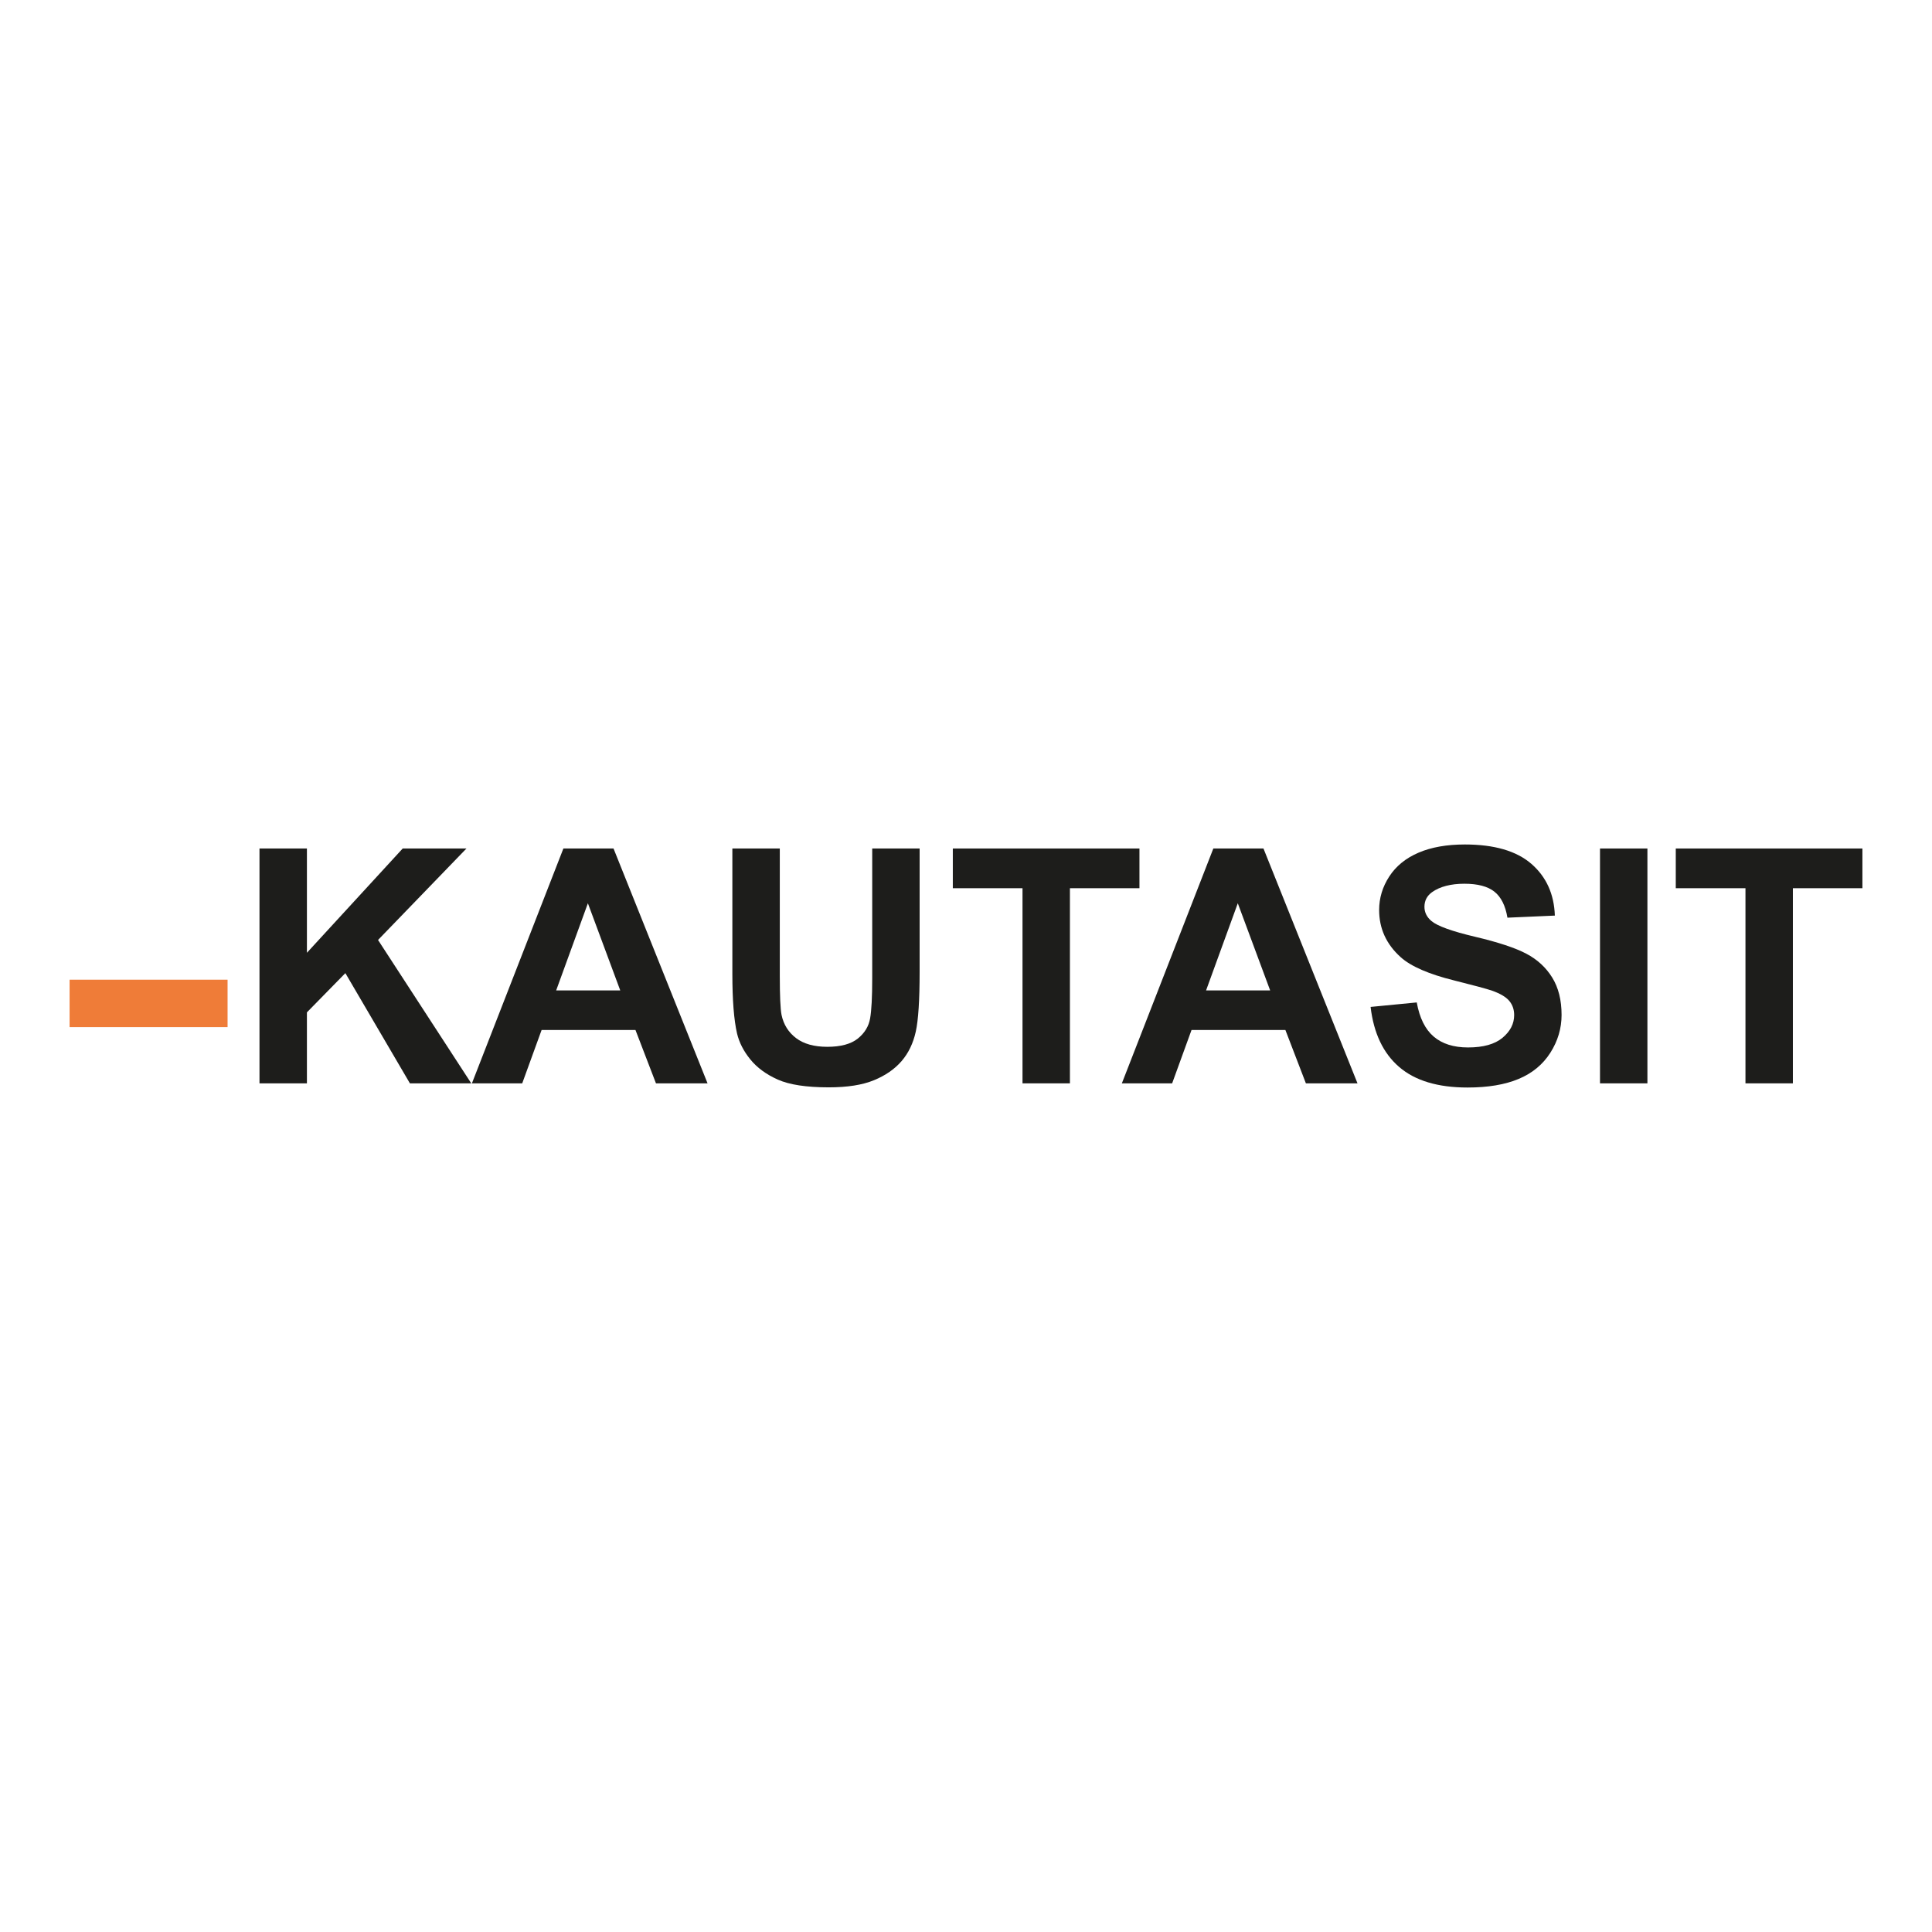
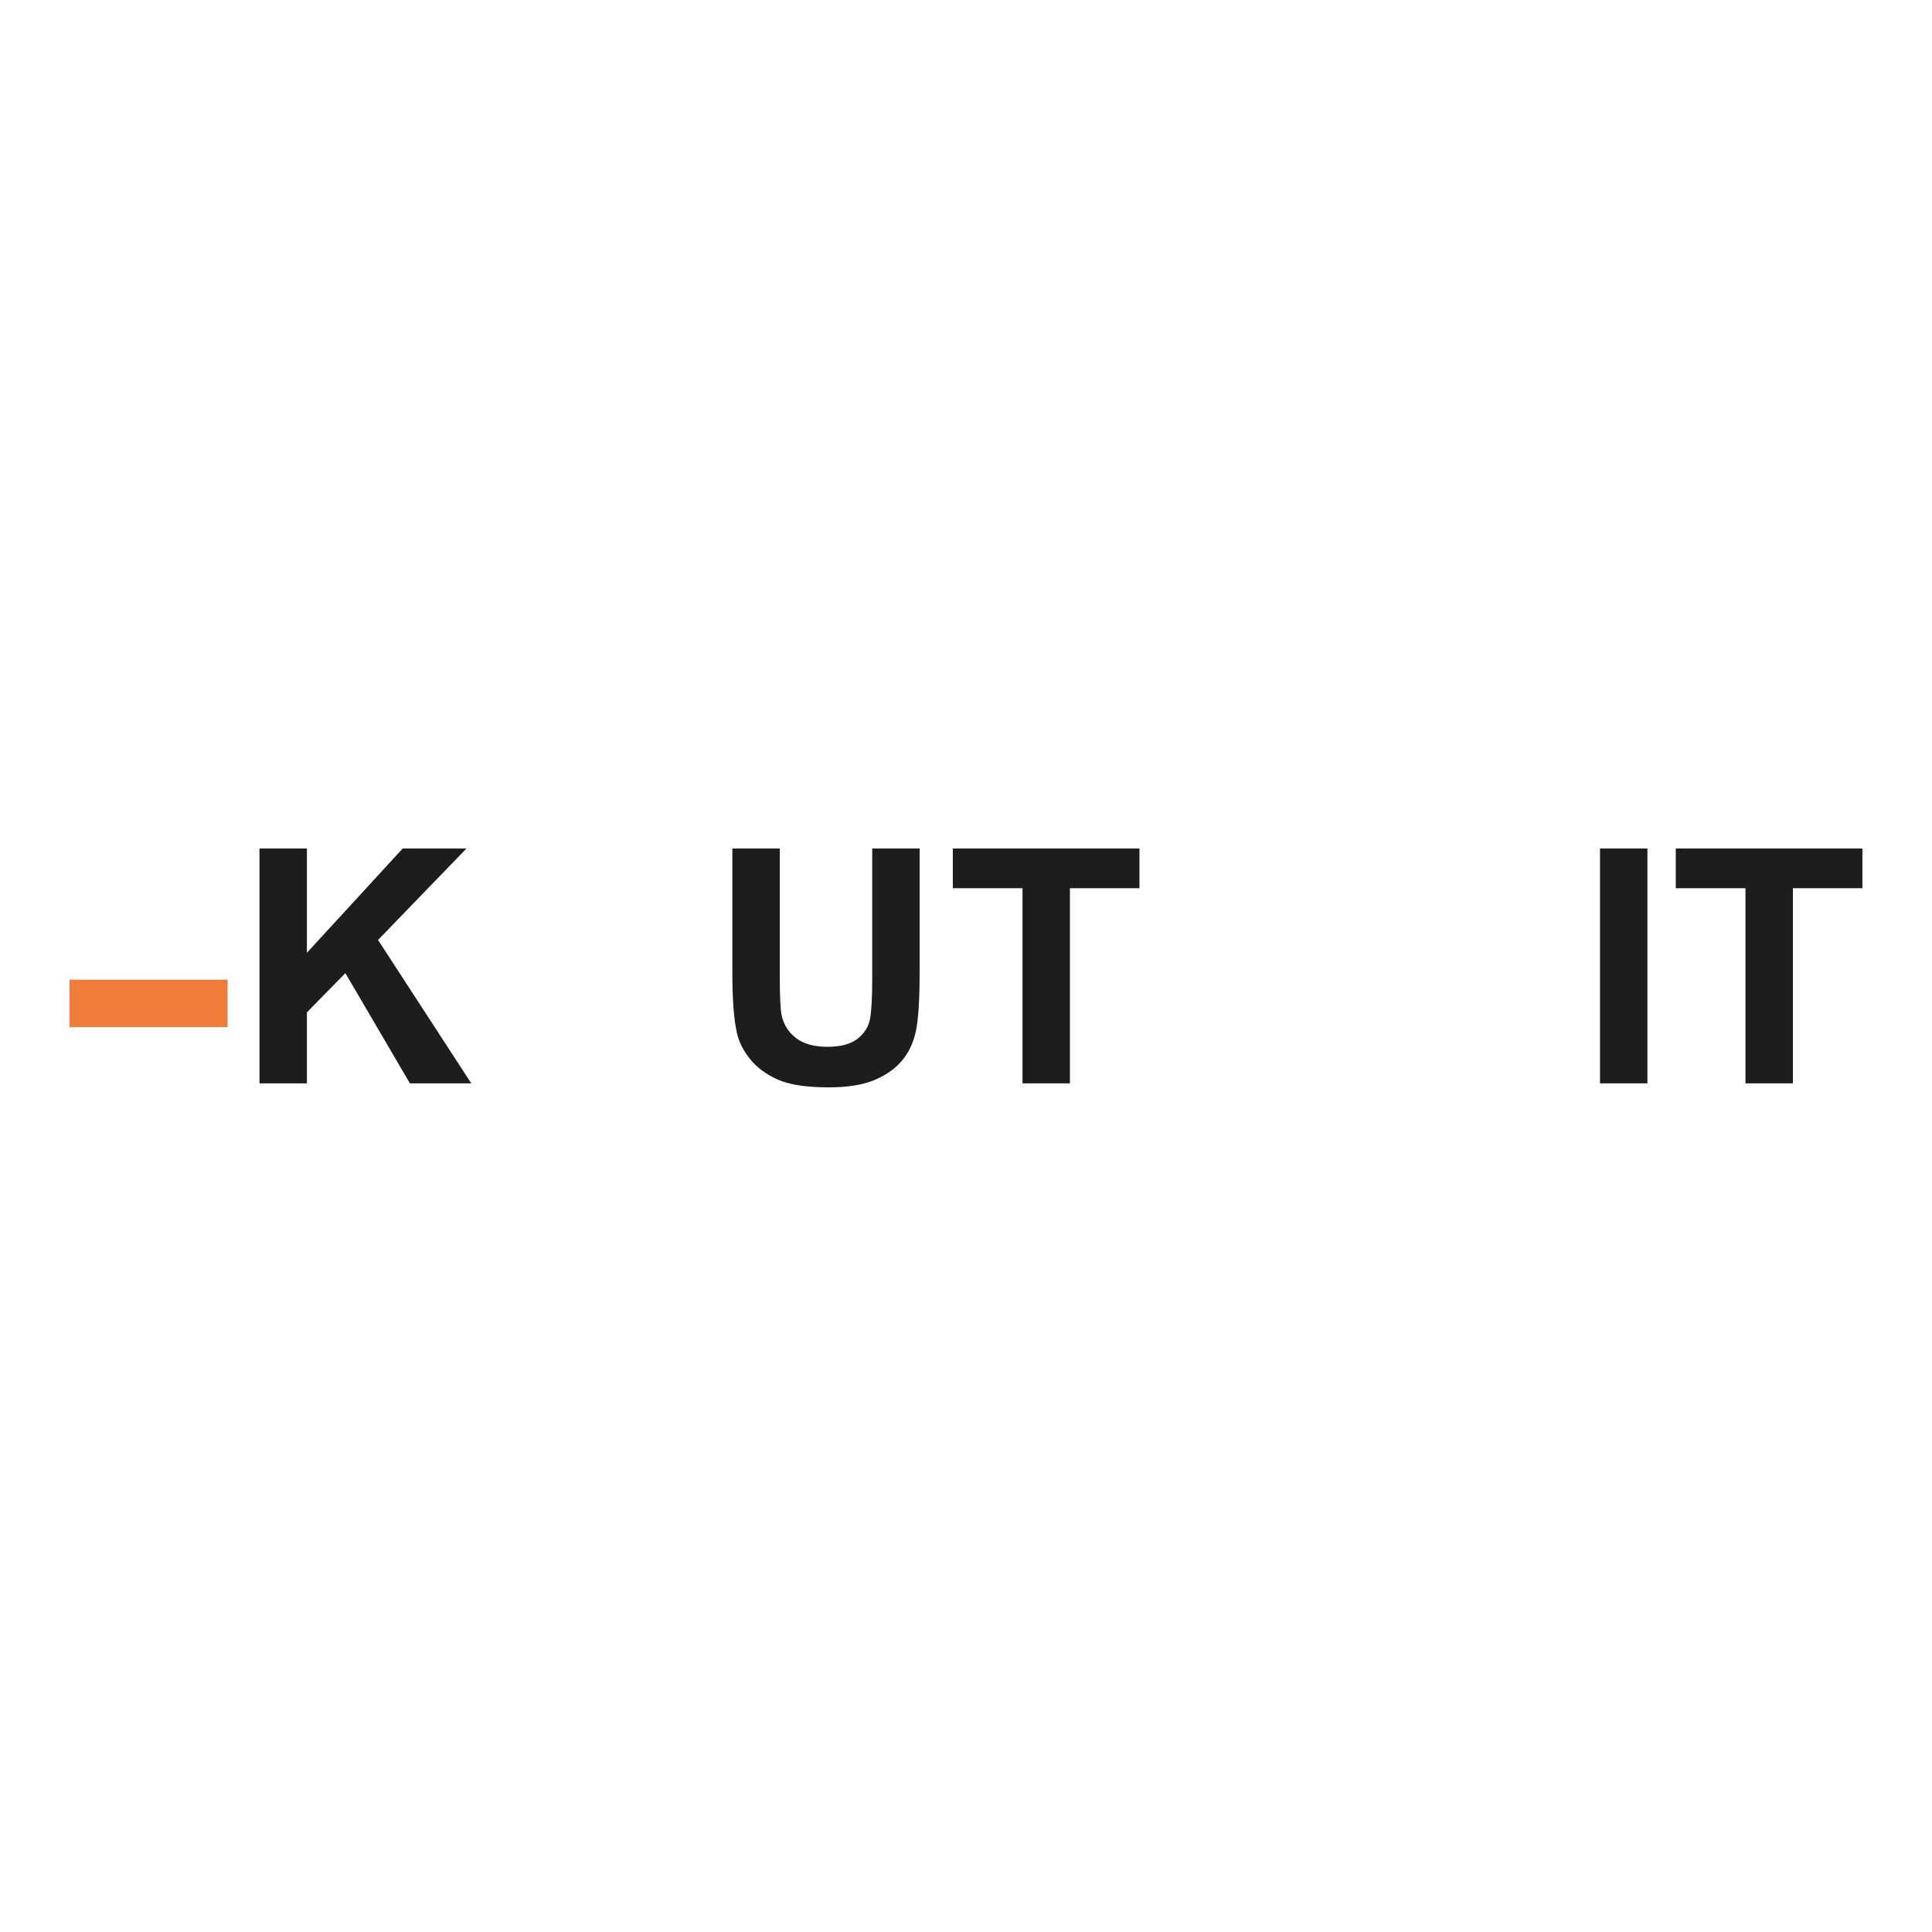
<svg xmlns="http://www.w3.org/2000/svg" id="Ebene_1" version="1.1" viewBox="0 0 1000 1000">
  <defs>
    <style>
      .st0 {
        fill: #1d1d1b;
      }

      .st1 {
        fill: #ef7c38;
      }
    </style>
  </defs>
  <polygon class="st0" points="134.31 560.74 134.31 439.18 158.86 439.18 158.86 493.16 208.44 439.18 241.44 439.18 195.67 486.53 243.93 560.74 212.17 560.74 178.76 503.69 158.86 524 158.86 560.74 134.31 560.74 134.31 560.74" />
-   <path class="st0" d="M321.04,512.64l-16.75-45.11-16.42,45.11h33.17ZM366.23,560.74h-26.7l-10.61-27.61h-48.59l-10.03,27.61h-26.04l47.35-121.56h25.95l48.67,121.56h0Z" />
  <path class="st0" d="M379.08,439.18h24.54v65.84c0,10.45.3,17.22.91,20.31,1.05,4.98,3.55,8.97,7.5,11.98,3.95,3.01,9.36,4.52,16.21,4.52s12.22-1.42,15.76-4.27c3.54-2.85,5.67-6.34,6.38-10.49.72-4.15,1.08-11.03,1.08-20.65v-67.25h24.54v63.85c0,14.59-.66,24.9-1.99,30.93-1.33,6.03-3.77,11.11-7.34,15.26-3.57,4.15-8.33,7.45-14.3,9.91-5.97,2.46-13.76,3.69-23.38,3.69-11.61,0-20.41-1.34-26.41-4.02-6-2.68-10.74-6.16-14.22-10.45-3.48-4.28-5.78-8.77-6.88-13.47-1.6-6.97-2.41-17.25-2.41-30.85v-64.84h0Z" />
  <polygon class="st0" points="529.25 560.74 529.25 459.74 493.18 459.74 493.18 439.18 589.78 439.18 589.78 459.74 553.79 459.74 553.79 560.74 529.25 560.74 529.25 560.74" />
-   <path class="st0" d="M657.43,512.64l-16.75-45.11-16.42,45.11h33.17ZM702.63,560.74h-26.7l-10.61-27.61h-48.59l-10.03,27.61h-26.03l47.35-121.56h25.95l48.67,121.56h0Z" />
-   <path class="st0" d="M709.43,521.18l23.88-2.32c1.44,8.01,4.35,13.9,8.75,17.66,4.39,3.76,10.32,5.64,17.79,5.64,7.9,0,13.86-1.67,17.87-5.02,4.01-3.35,6.01-7.26,6.01-11.73,0-2.87-.84-5.32-2.53-7.34-1.69-2.02-4.63-3.77-8.83-5.27-2.88-.99-9.43-2.76-19.65-5.31-13.16-3.26-22.39-7.27-27.69-12.02-7.46-6.69-11.19-14.84-11.19-24.46,0-6.19,1.75-11.98,5.26-17.37,3.51-5.39,8.57-9.49,15.17-12.31,6.6-2.82,14.58-4.23,23.92-4.23,15.25,0,26.74,3.35,34.45,10.03,7.71,6.69,11.76,15.62,12.15,26.78l-24.54,1.08c-1.05-6.25-3.3-10.74-6.76-13.47-3.46-2.74-8.64-4.1-15.55-4.1s-12.71,1.47-16.75,4.39c-2.6,1.88-3.9,4.39-3.9,7.55,0,2.88,1.22,5.34,3.65,7.38,3.09,2.6,10.61,5.31,22.56,8.13,11.94,2.82,20.77,5.74,26.49,8.75,5.72,3.01,10.2,7.13,13.43,12.35,3.23,5.22,4.85,11.68,4.85,19.36,0,6.97-1.94,13.49-5.81,19.57-3.87,6.08-9.34,10.6-16.42,13.56-7.07,2.96-15.89,4.44-26.45,4.44-15.37,0-27.17-3.55-35.41-10.66-8.24-7.1-13.16-17.45-14.76-31.05h0Z" />
  <polygon class="st0" points="828.16 560.74 828.16 439.18 852.7 439.18 852.7 560.74 828.16 560.74 828.16 560.74" />
  <polygon class="st0" points="903.45 560.74 903.45 459.74 867.38 459.74 867.38 439.18 963.98 439.18 963.98 459.74 927.99 459.74 927.99 560.74 903.45 560.74 903.45 560.74" />
  <polygon class="st1" points="117.79 531.64 36.02 531.64 36.02 507.09 117.79 507.09 117.79 531.64 117.79 531.64" />
</svg>